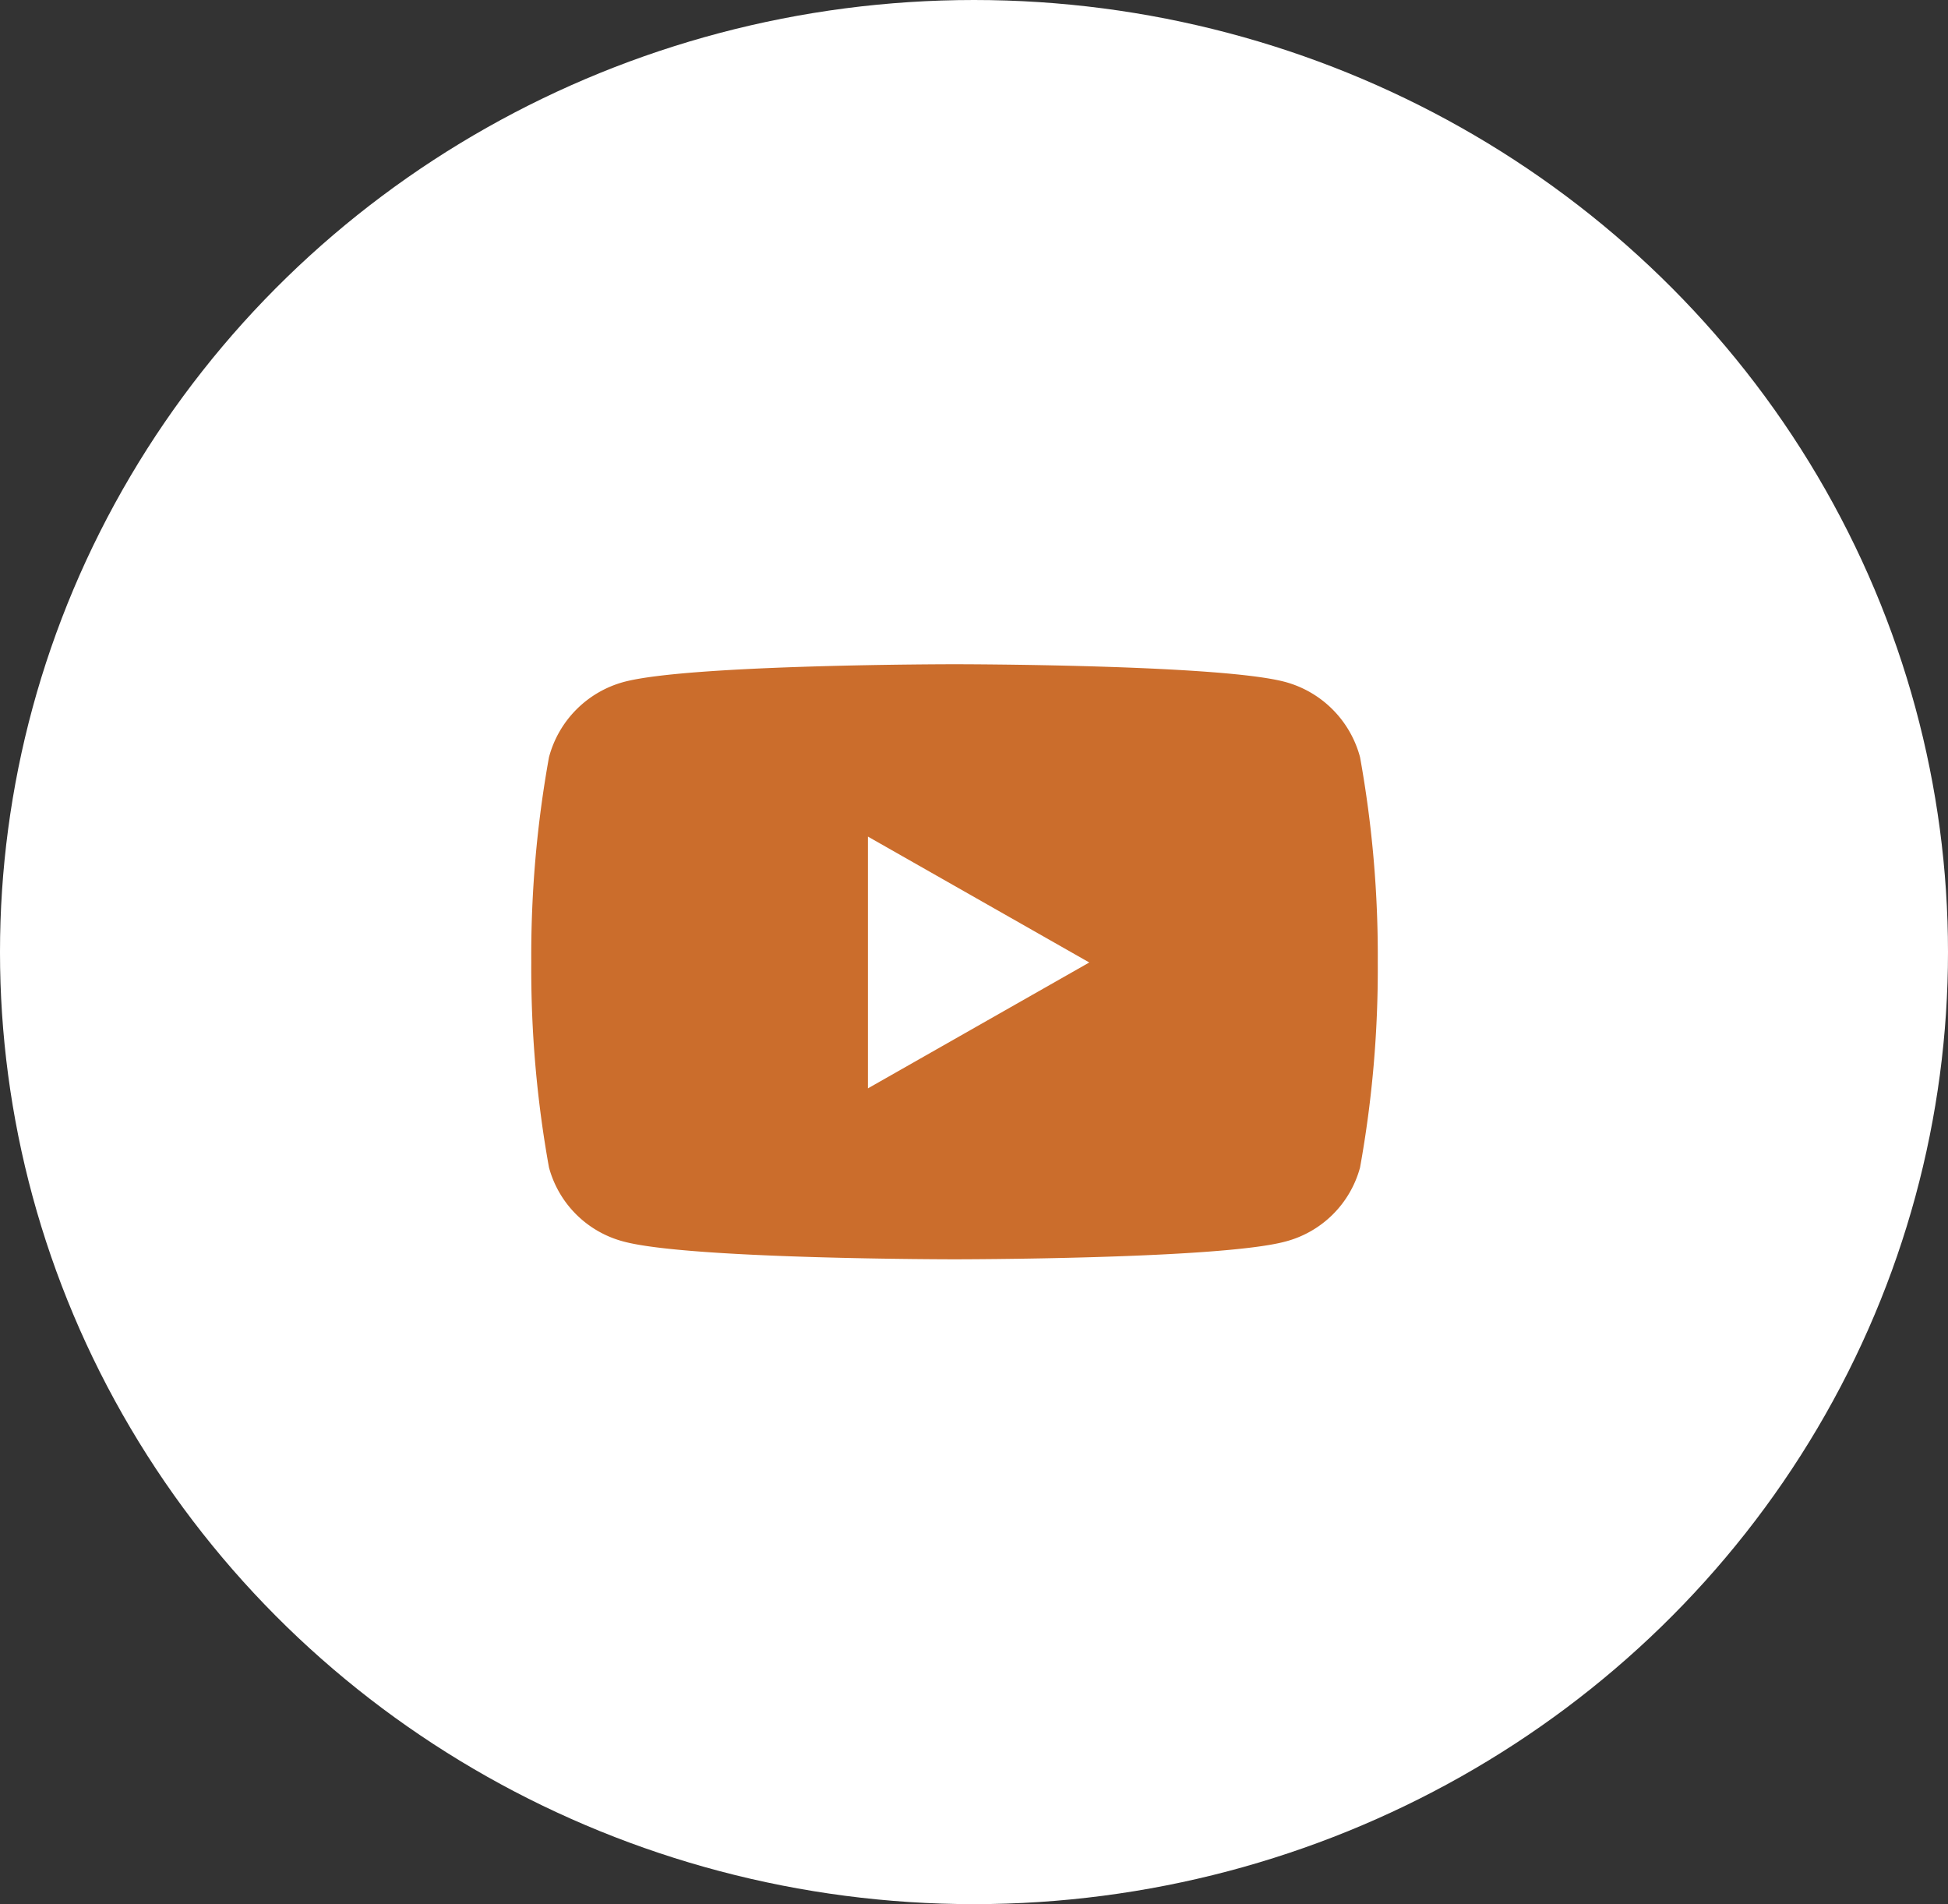
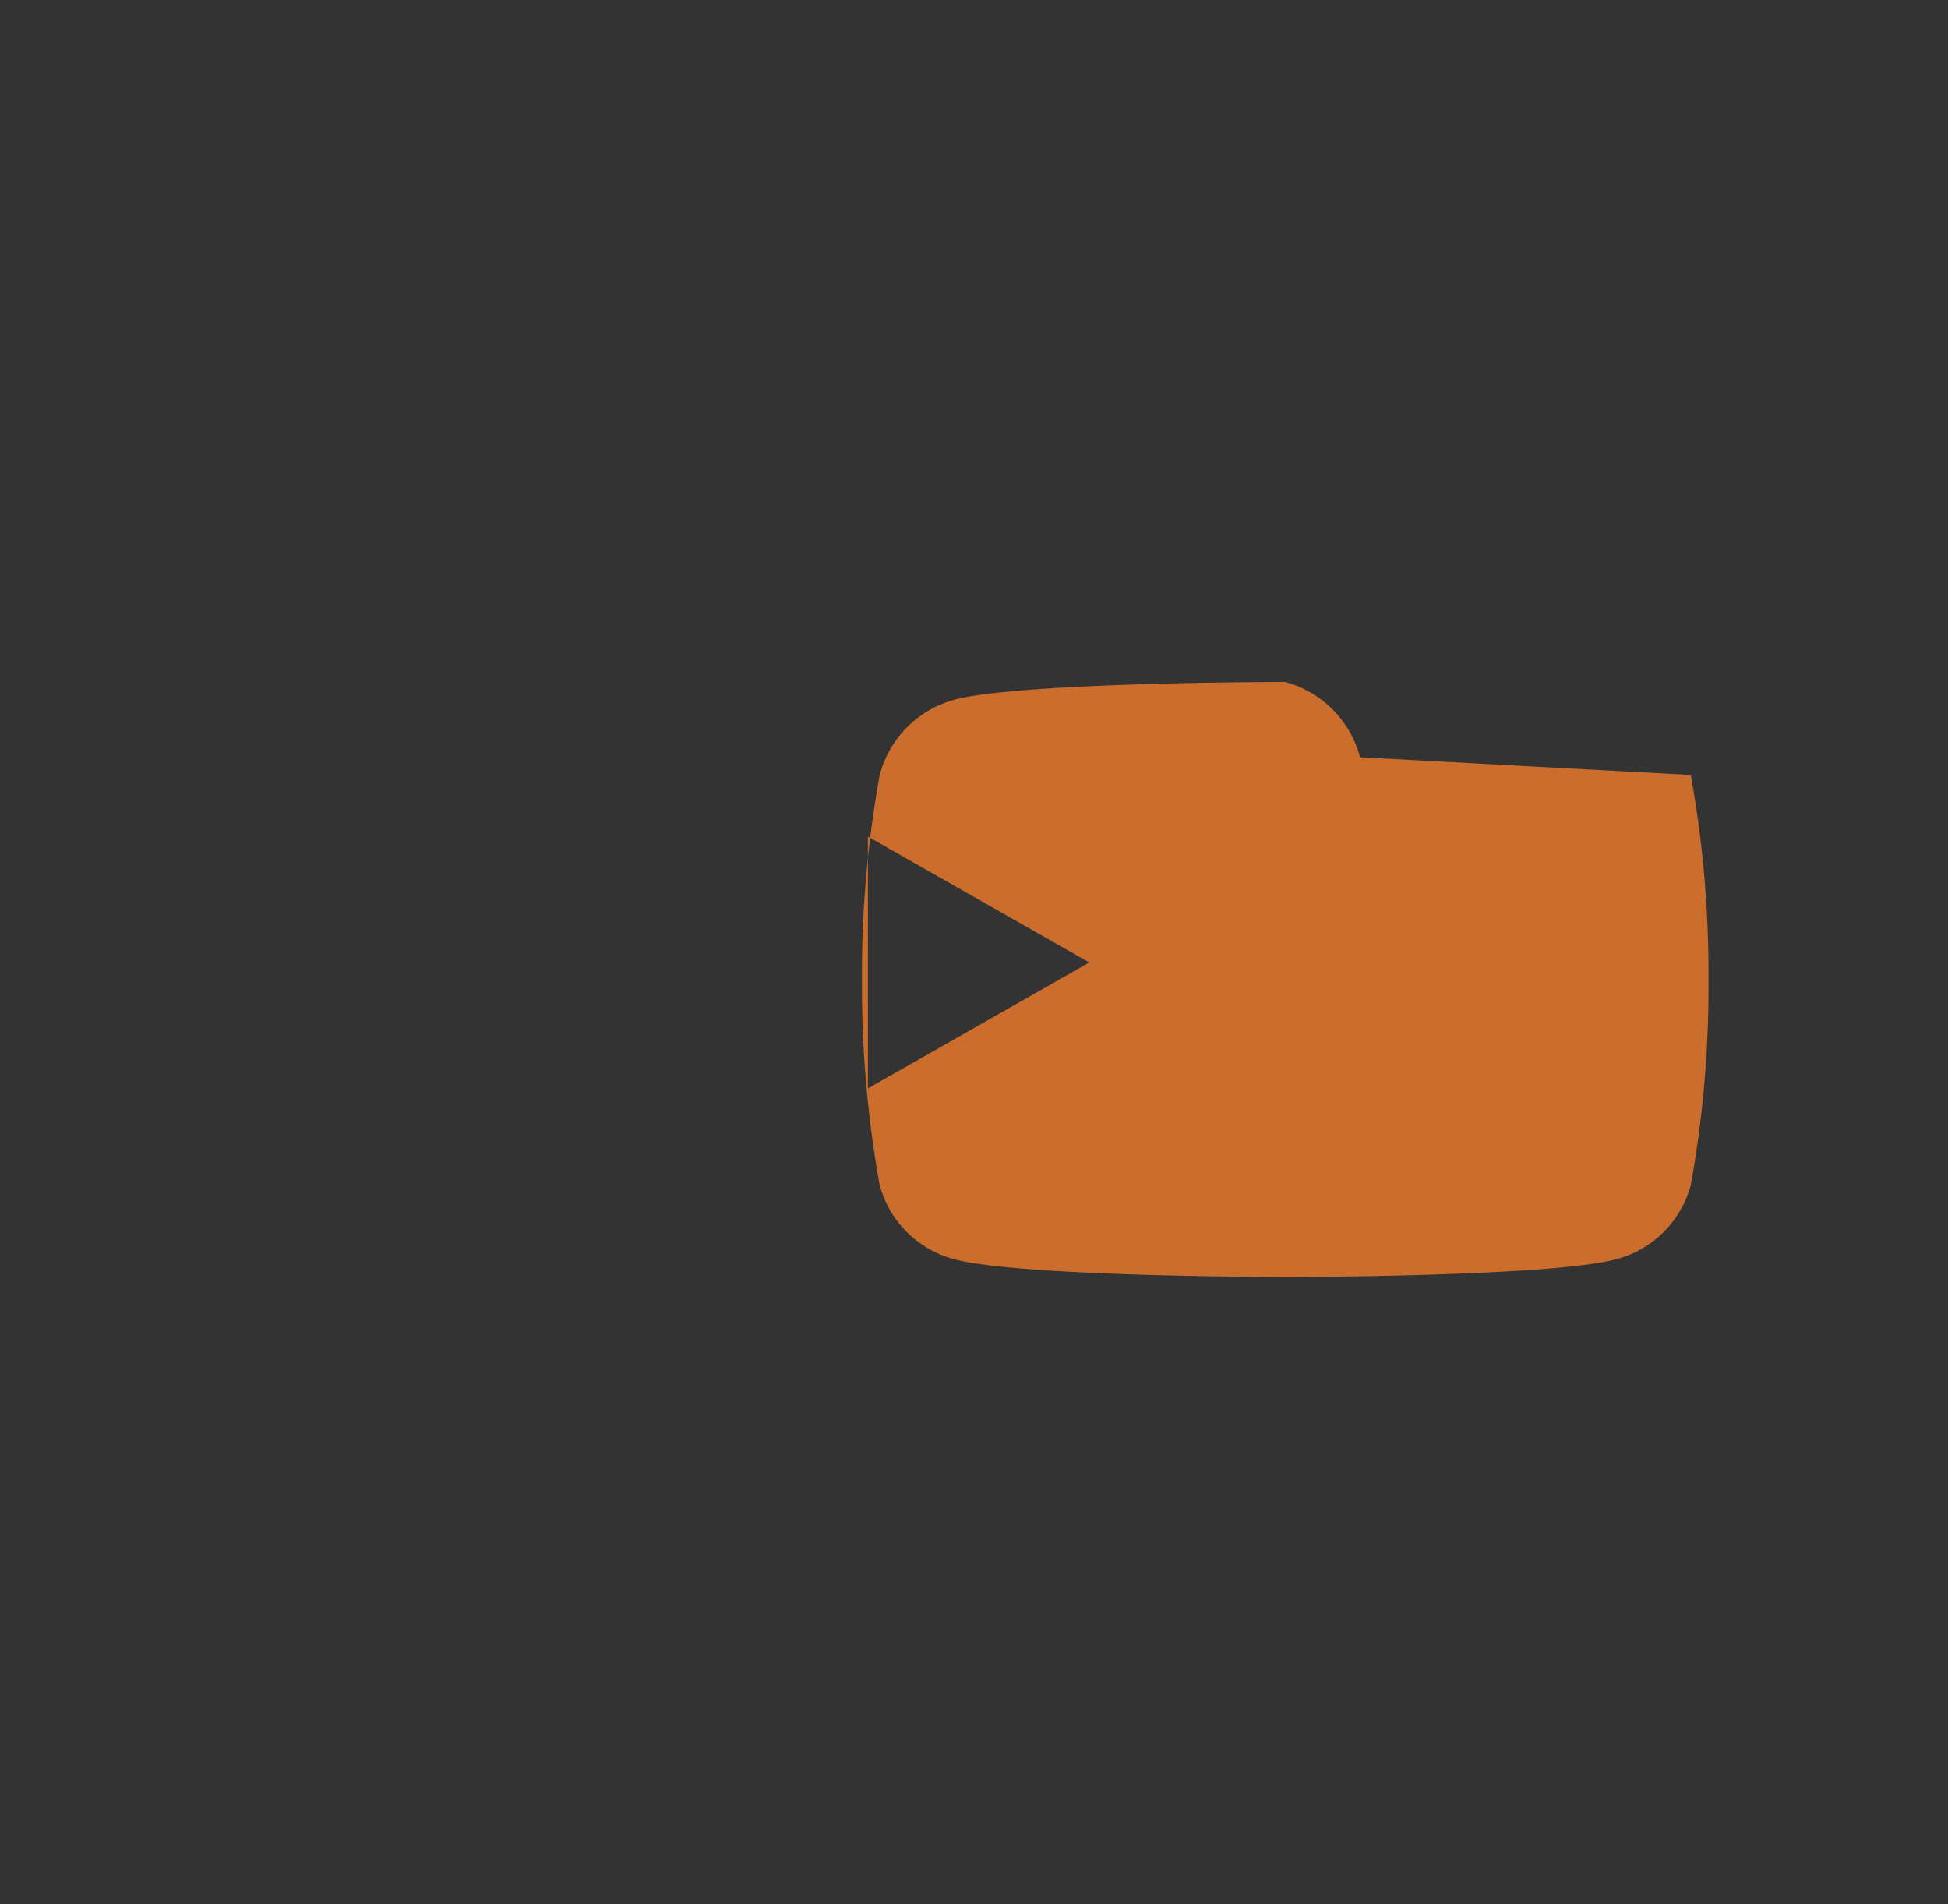
<svg xmlns="http://www.w3.org/2000/svg" width="44" height="43" viewBox="0 0 44 43">
  <rect x="0" y="0" width="44" height="43" fill="#333333" stroke="none" />
  <g id="Groupe_494" data-name="Groupe 494" transform="translate(-302 -657)">
-     <ellipse id="Ellipse_20" data-name="Ellipse 20" cx="21.5" cy="22" rx="21.5" ry="22" transform="translate(302 700) rotate(-90)" fill="#fff" />
-     <path id="Icon_awesome-youtube" data-name="Icon awesome-youtube" d="M19.77,6.6a2.4,2.4,0,0,0-1.69-1.7c-1.491-.4-7.47-.4-7.47-.4s-5.979,0-7.47.4a2.4,2.4,0,0,0-1.69,1.7,25.2,25.2,0,0,0-.4,4.632,25.2,25.2,0,0,0,.4,4.632,2.367,2.367,0,0,0,1.69,1.674c1.491.4,7.47.4,7.47.4s5.979,0,7.47-.4a2.367,2.367,0,0,0,1.69-1.674,25.2,25.2,0,0,0,.4-4.632,25.2,25.2,0,0,0-.4-4.632ZM8.654,14.078V8.392l5,2.843-5,2.843Z" transform="translate(312.95 667.5)" fill="#cb6d2c" />
+     <path id="Icon_awesome-youtube" data-name="Icon awesome-youtube" d="M19.77,6.6a2.4,2.4,0,0,0-1.69-1.7s-5.979,0-7.47.4a2.4,2.4,0,0,0-1.69,1.7,25.2,25.2,0,0,0-.4,4.632,25.2,25.2,0,0,0,.4,4.632,2.367,2.367,0,0,0,1.69,1.674c1.491.4,7.47.4,7.47.4s5.979,0,7.47-.4a2.367,2.367,0,0,0,1.69-1.674,25.2,25.2,0,0,0,.4-4.632,25.2,25.2,0,0,0-.4-4.632ZM8.654,14.078V8.392l5,2.843-5,2.843Z" transform="translate(312.95 667.5)" fill="#cb6d2c" />
  </g>
</svg>